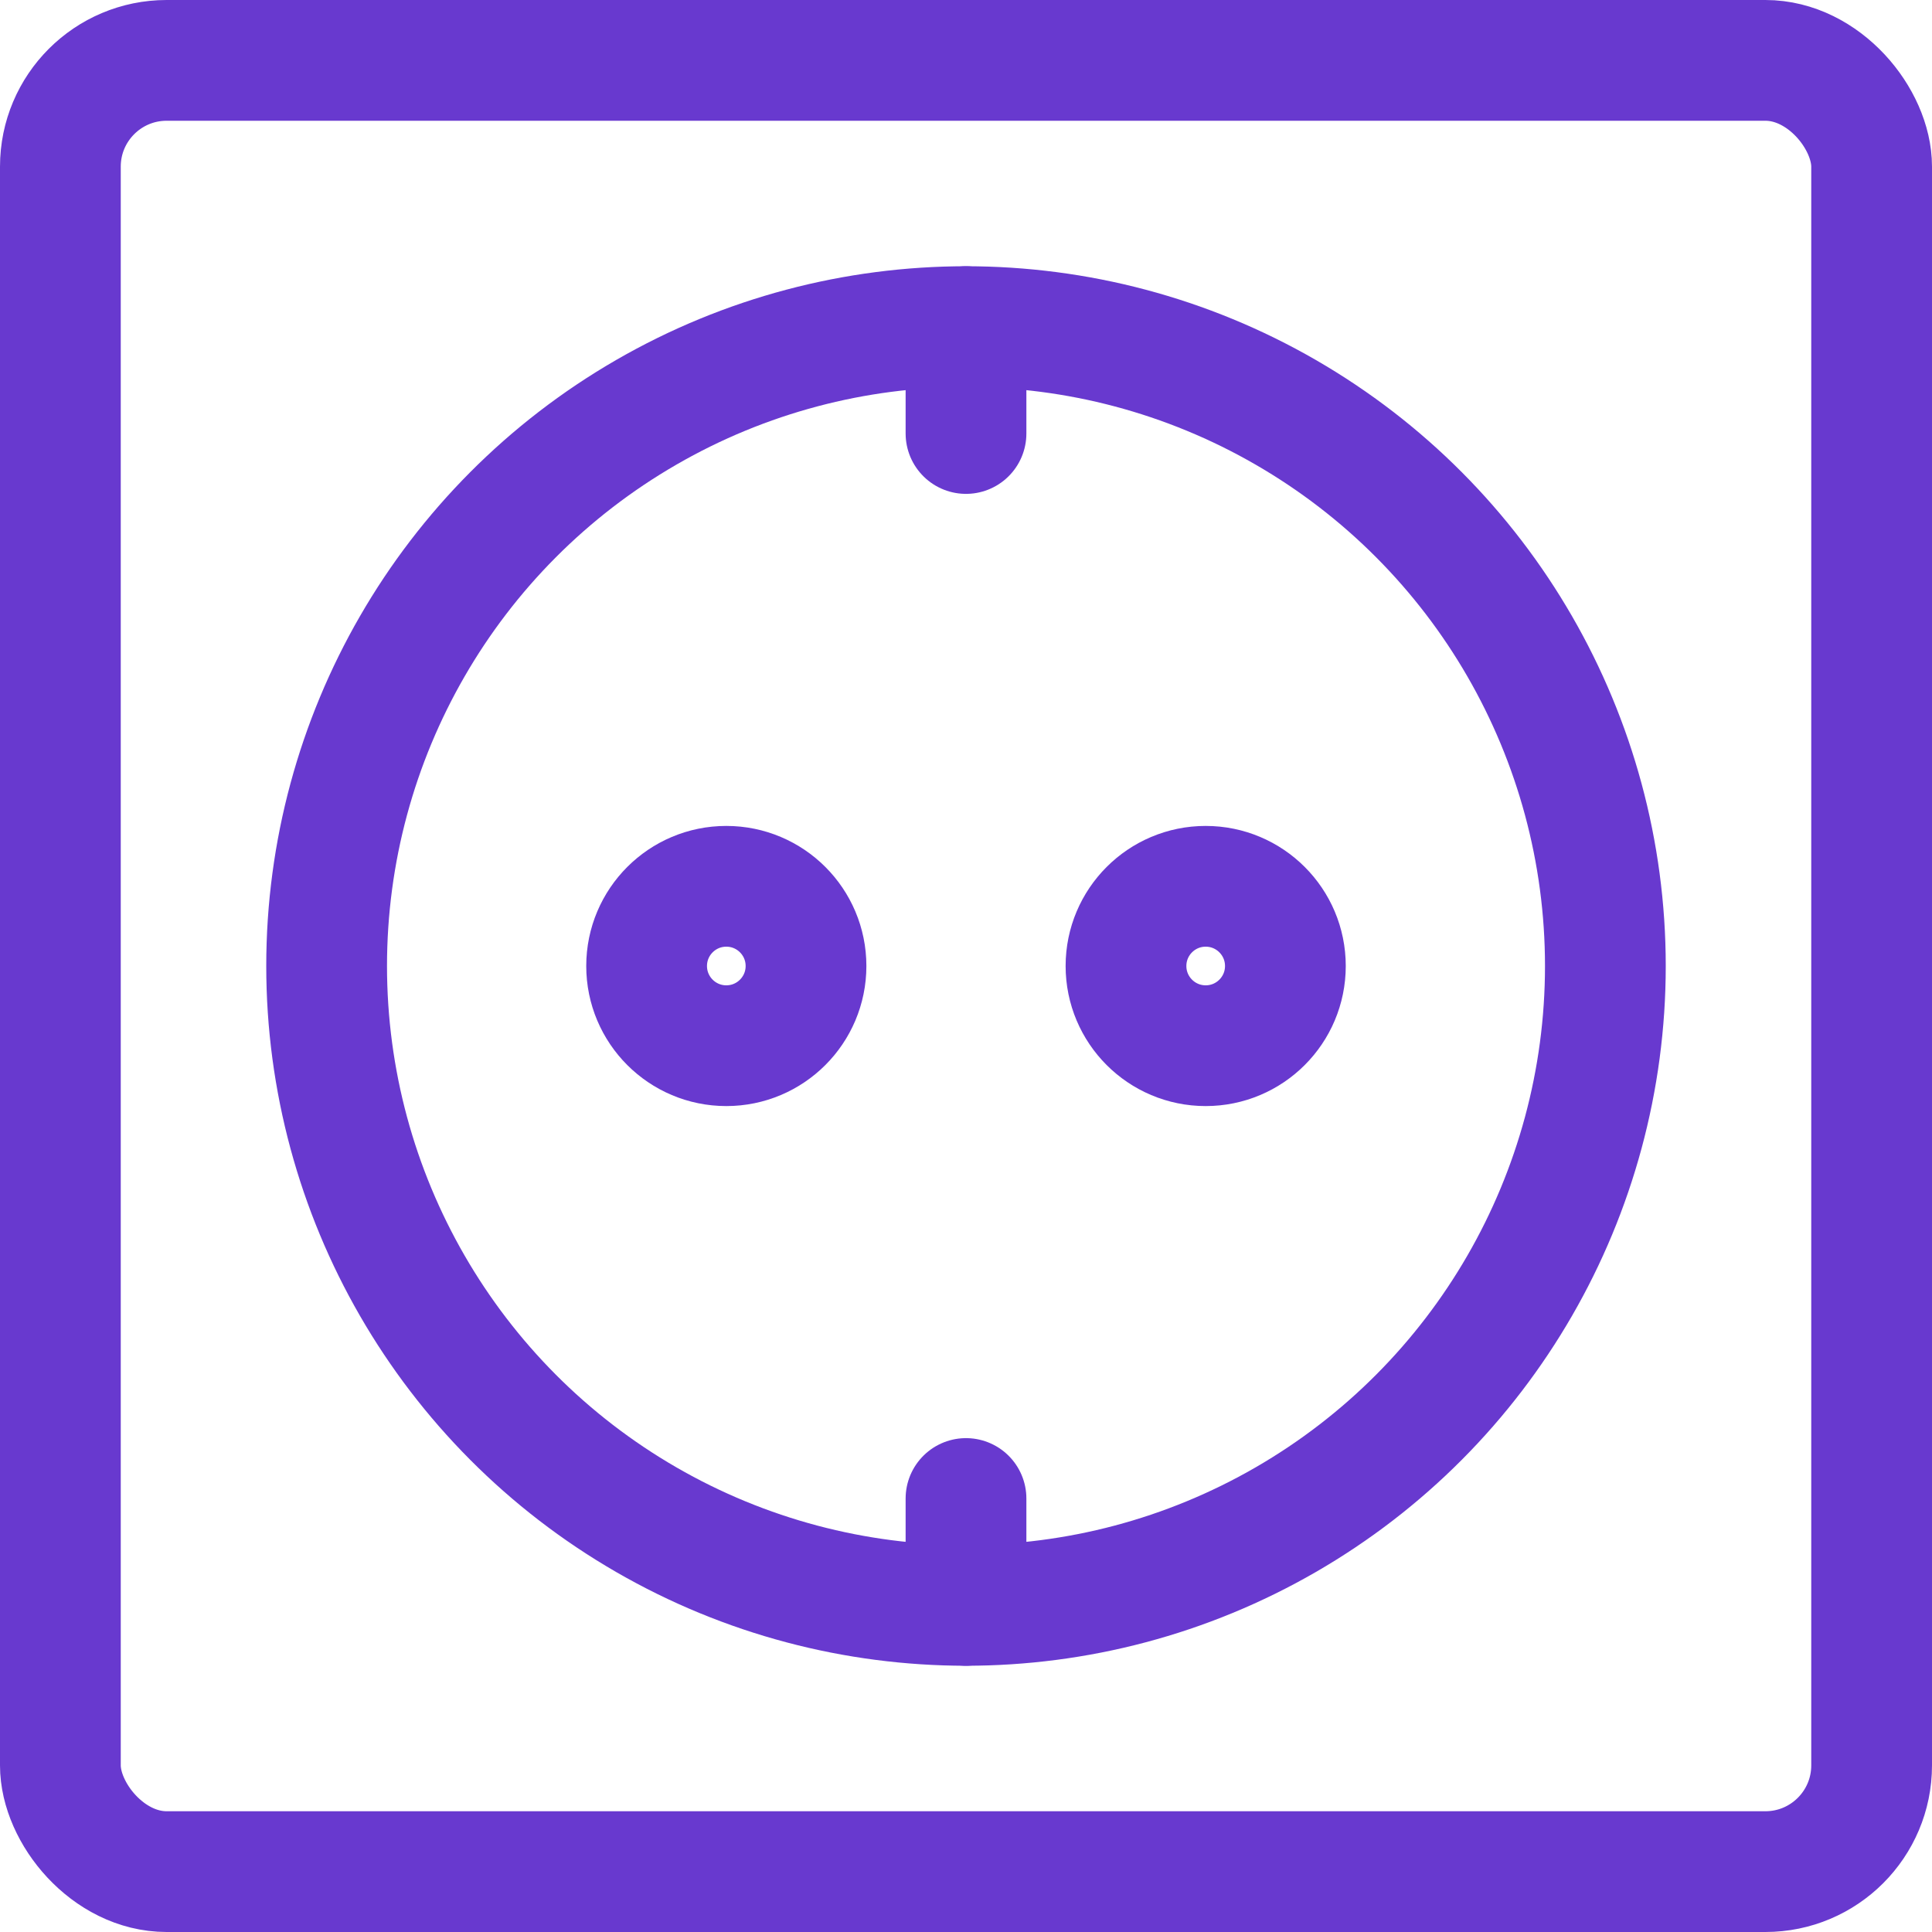
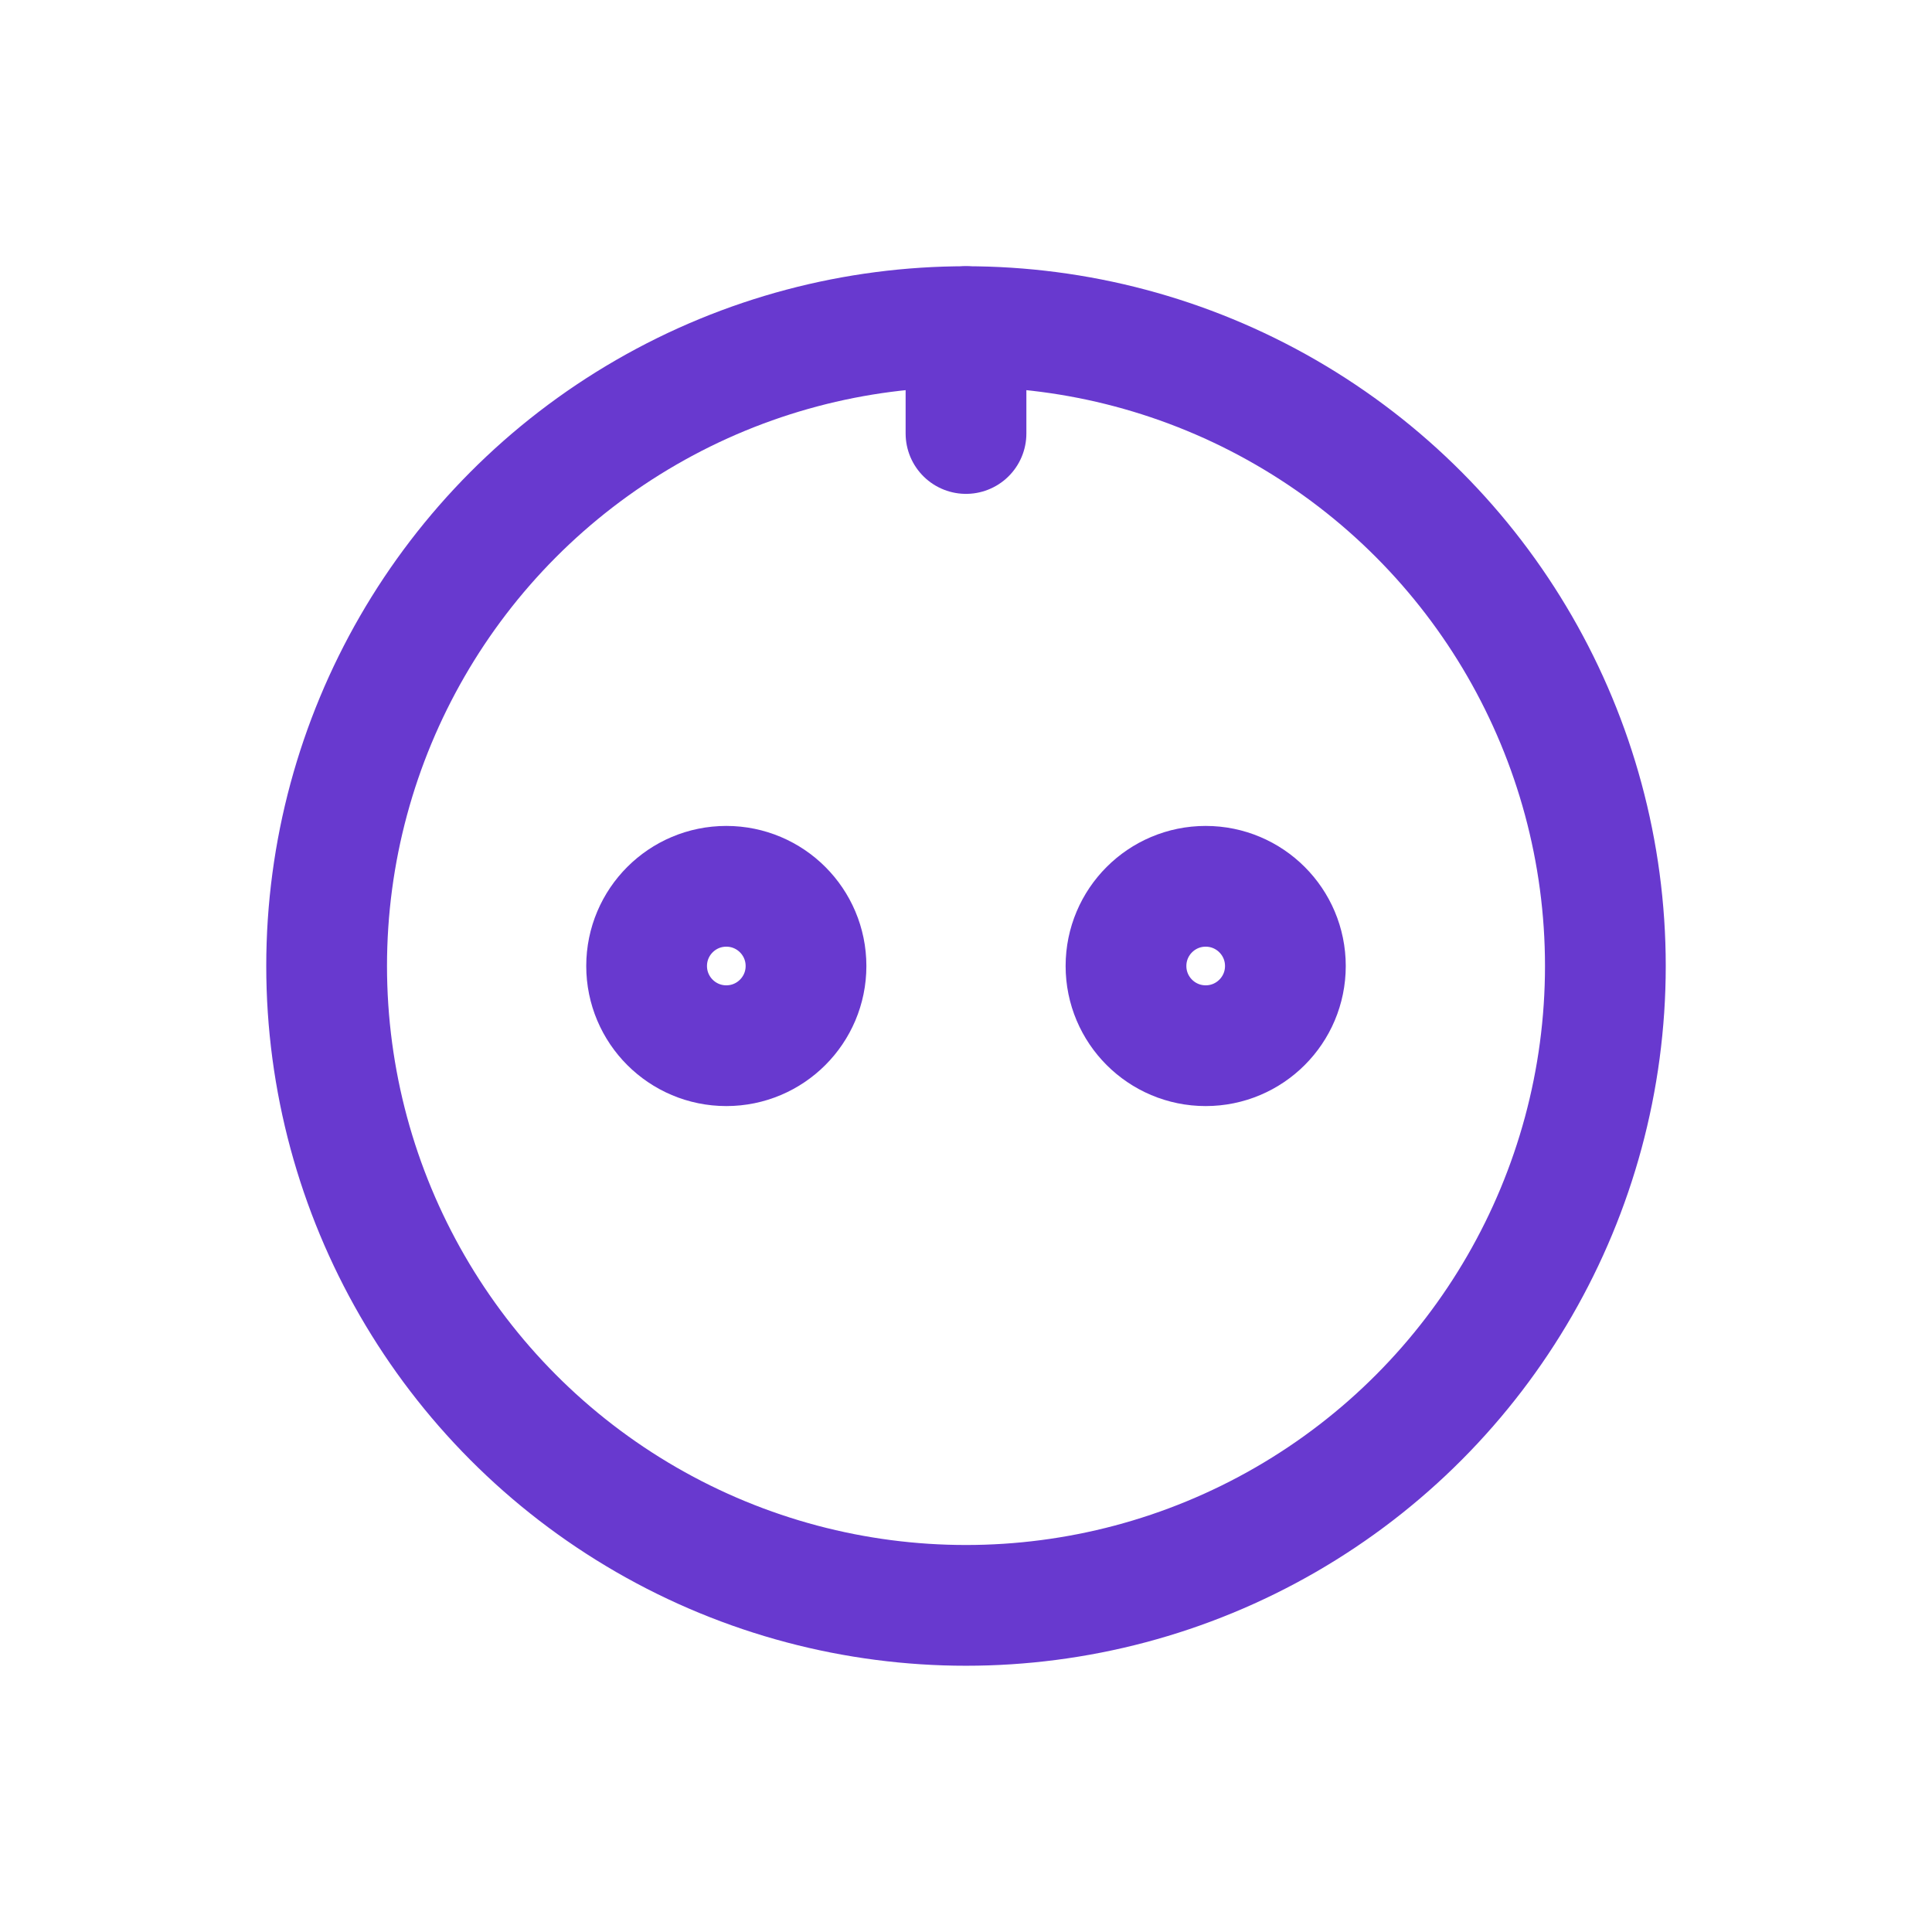
<svg xmlns="http://www.w3.org/2000/svg" id="Layer_1" data-name="Layer 1" viewBox="0 0 32 32">
  <defs>
    <style>.cls-1{fill:none;stroke:#6839cf;stroke-linecap:round;stroke-linejoin:round;stroke-width:2px;}</style>
  </defs>
  <title>S-11</title>
  <circle class="cls-1" cx="16" cy="16" r="10.59" />
  <path class="cls-1" d="M16,5.41V7.18" />
-   <path class="cls-1" d="M16,24.82v1.77" />
  <circle class="cls-1" cx="12.03" cy="16" r="1.32" />
  <circle class="cls-1" cx="19.97" cy="16" r="1.32" />
-   <rect class="cls-1" x="1" y="1" width="30" height="30" rx="1.76" />
</svg>